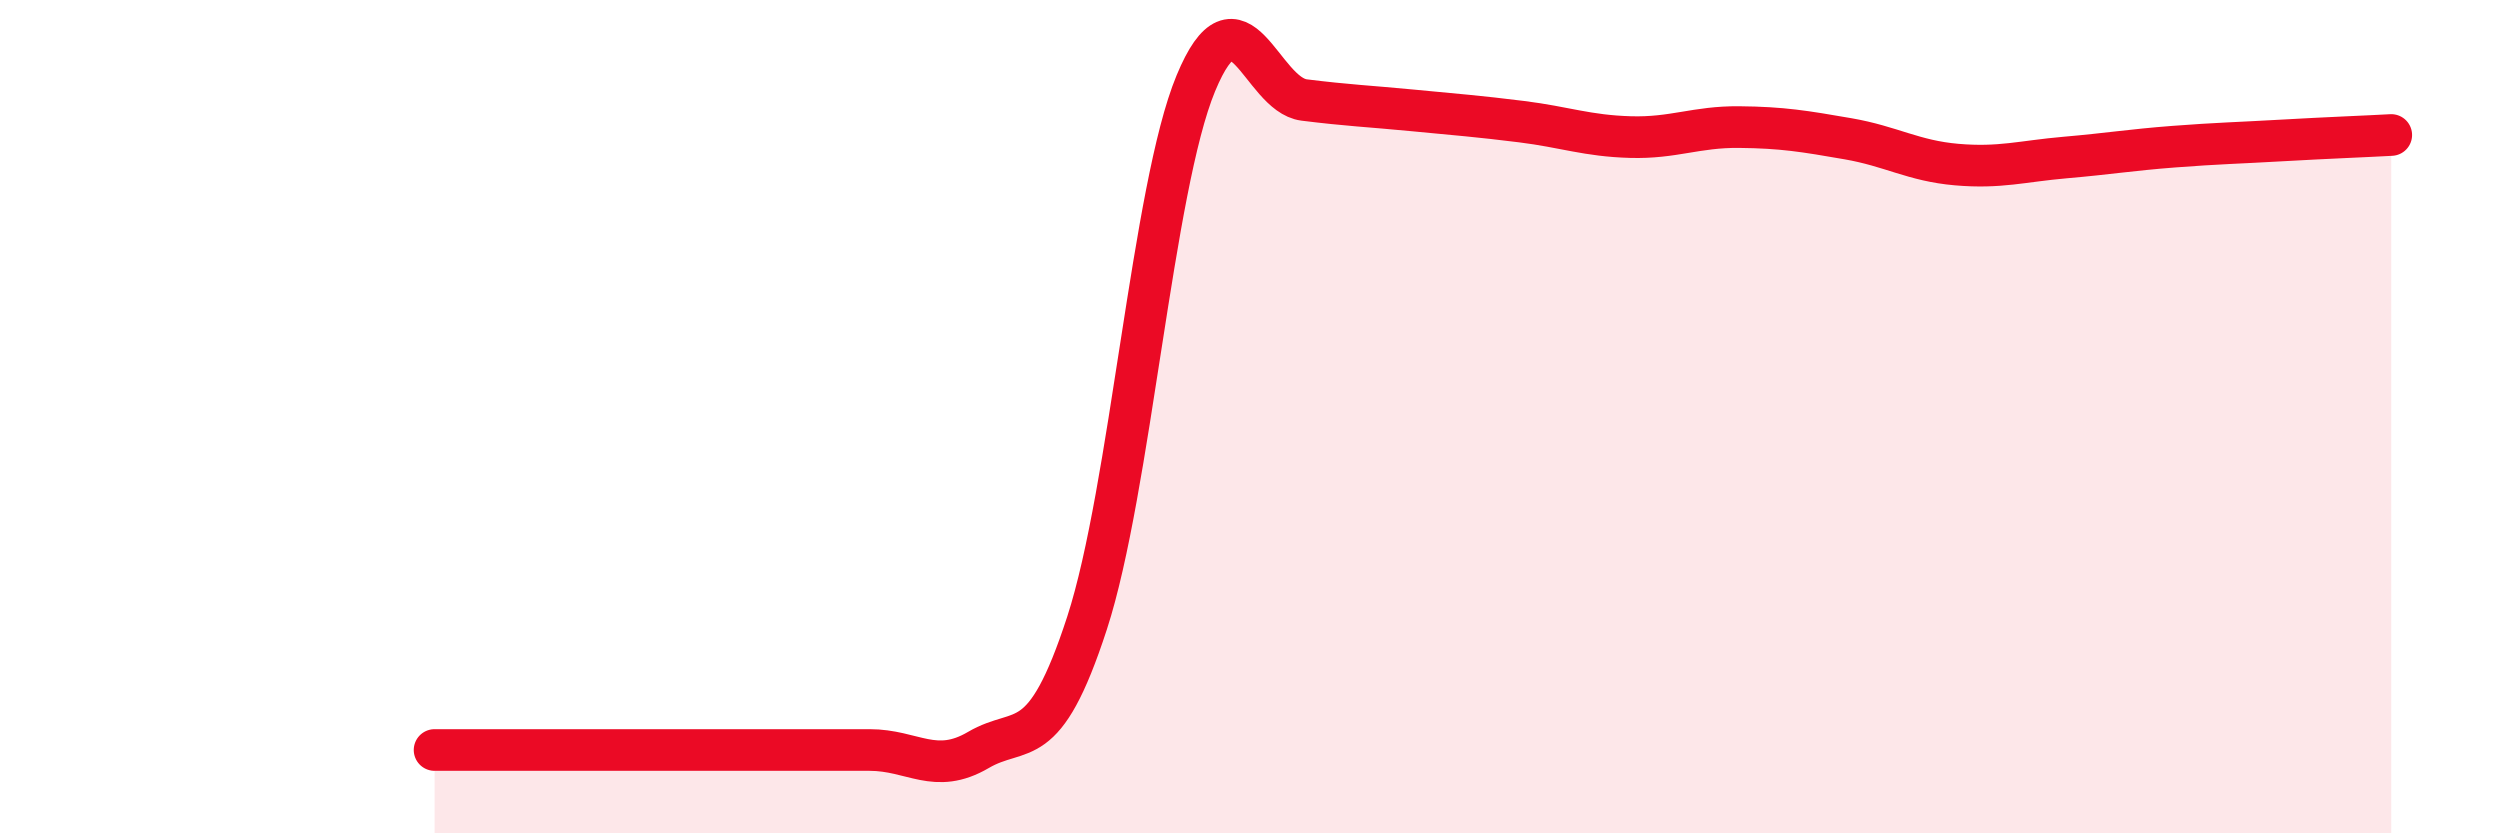
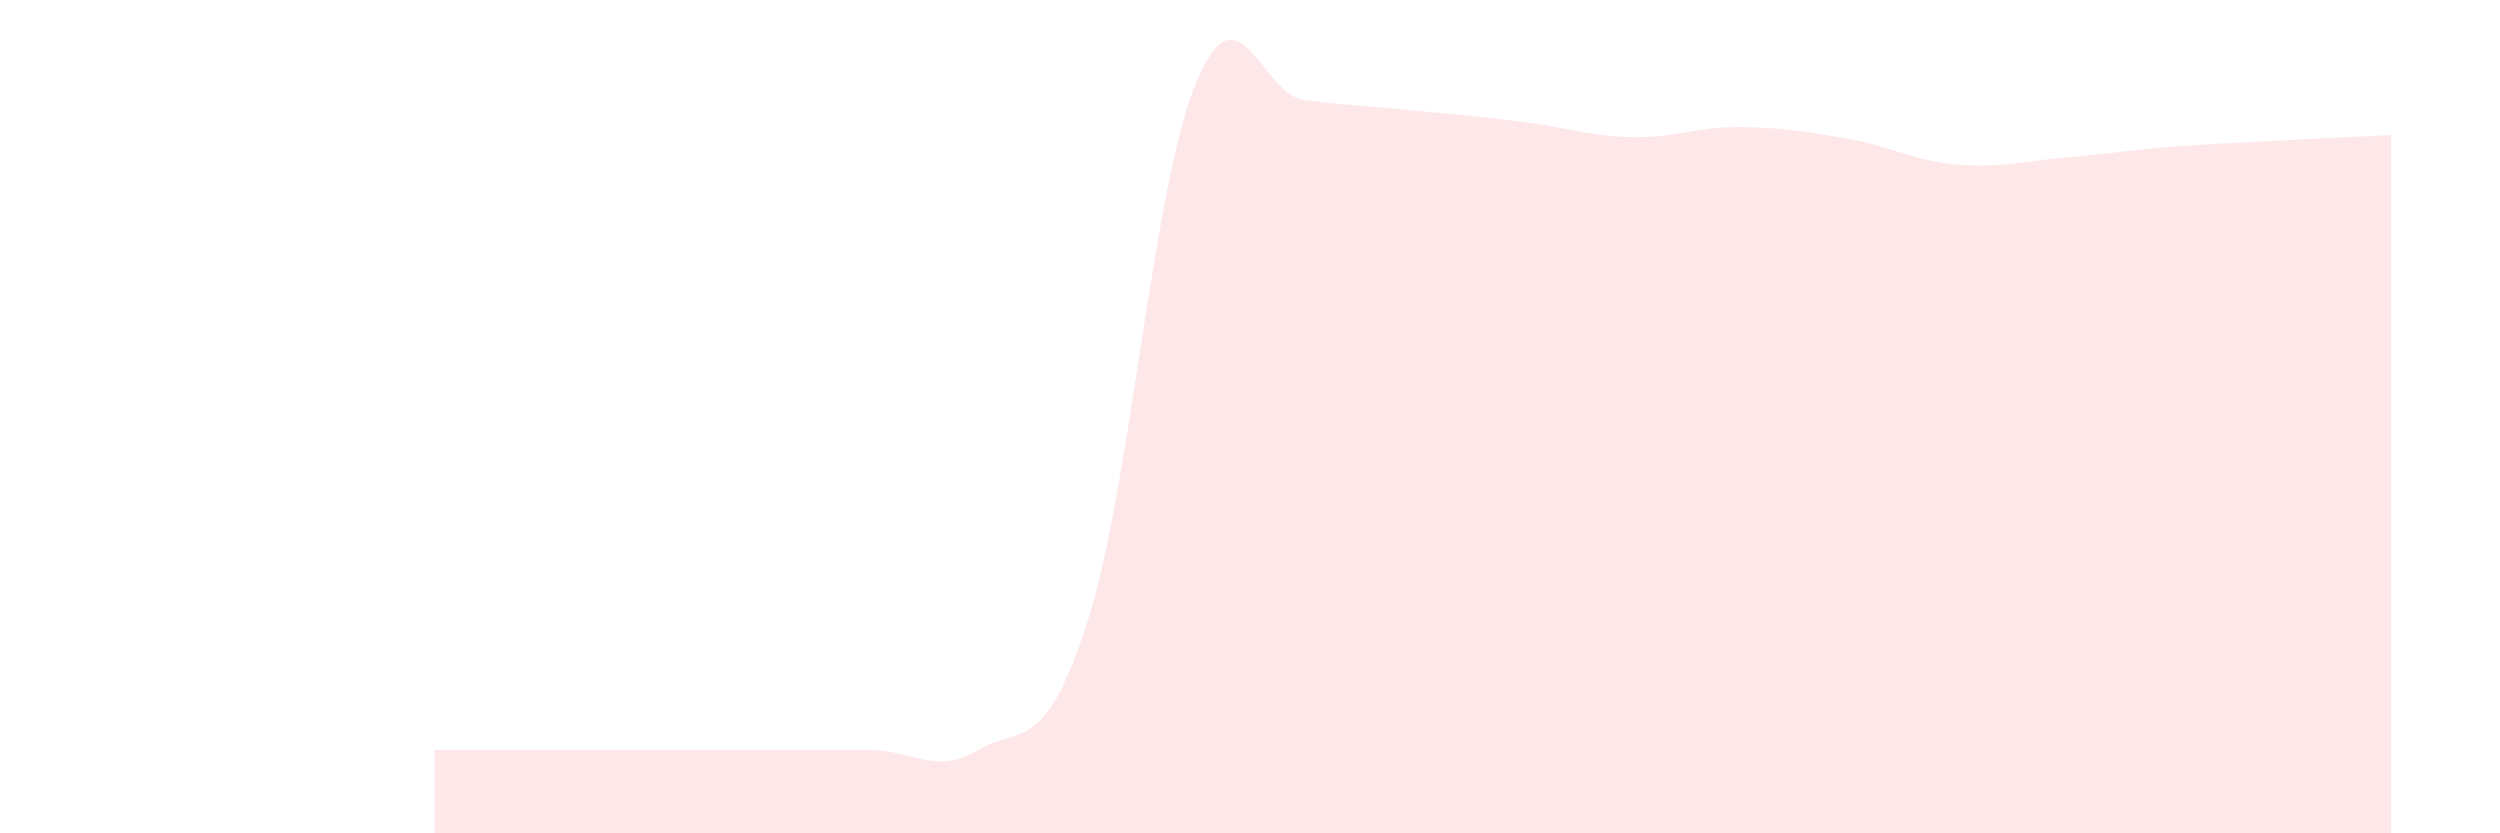
<svg xmlns="http://www.w3.org/2000/svg" width="60" height="20" viewBox="0 0 60 20">
  <path d="M 10.43,18 C 10.95,18 12,18 13.04,18 C 14.08,18 14.61,18 15.65,18 C 16.69,18 17.22,18 18.26,18 C 19.3,18 19.83,18 20.87,18 C 21.91,18 22.44,18.61 23.48,18 C 24.52,17.39 25.05,18.15 26.09,14.95 C 27.13,11.75 27.66,4.51 28.7,2 C 29.74,-0.51 30.26,2.27 31.3,2.4 C 32.34,2.53 32.87,2.55 33.91,2.65 C 34.95,2.75 35.48,2.79 36.52,2.92 C 37.56,3.05 38.09,3.26 39.13,3.29 C 40.17,3.32 40.7,3.04 41.74,3.05 C 42.78,3.06 43.31,3.15 44.35,3.33 C 45.39,3.51 45.92,3.86 46.96,3.95 C 48,4.04 48.53,3.87 49.57,3.78 C 50.61,3.69 51.13,3.6 52.17,3.52 C 53.21,3.44 53.74,3.43 54.78,3.37 C 55.82,3.31 56.87,3.27 57.39,3.24L57.39 20L10.43 20Z" fill="#EB0A25" opacity="0.1" stroke-linecap="round" stroke-linejoin="round" />
-   <path d="M 10.43,18 C 10.95,18 12,18 13.04,18 C 14.08,18 14.61,18 15.65,18 C 16.69,18 17.22,18 18.26,18 C 19.3,18 19.83,18 20.87,18 C 21.91,18 22.44,18.61 23.48,18 C 24.52,17.39 25.05,18.15 26.09,14.95 C 27.13,11.75 27.66,4.51 28.7,2 C 29.74,-0.51 30.26,2.27 31.3,2.4 C 32.34,2.53 32.87,2.55 33.91,2.65 C 34.95,2.75 35.48,2.79 36.52,2.92 C 37.56,3.05 38.09,3.26 39.13,3.29 C 40.17,3.32 40.7,3.04 41.74,3.05 C 42.78,3.06 43.31,3.15 44.35,3.33 C 45.39,3.51 45.92,3.86 46.96,3.95 C 48,4.04 48.53,3.87 49.57,3.78 C 50.61,3.69 51.13,3.6 52.17,3.52 C 53.21,3.44 53.74,3.43 54.78,3.37 C 55.82,3.31 56.87,3.27 57.39,3.24" stroke="#EB0A25" stroke-width="1" fill="none" stroke-linecap="round" stroke-linejoin="round" />
</svg>